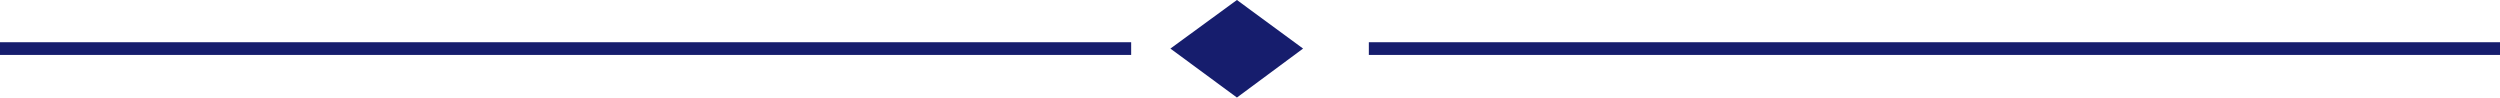
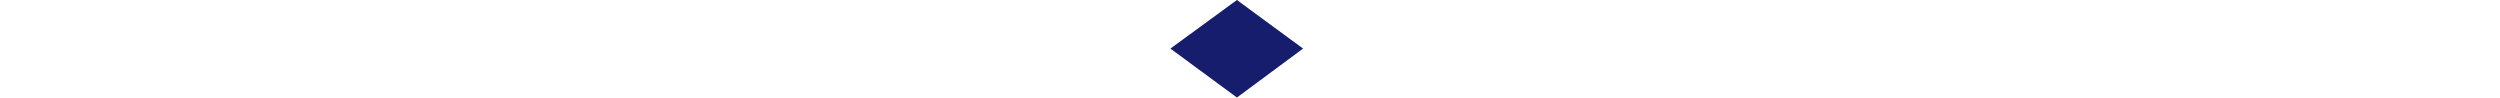
<svg xmlns="http://www.w3.org/2000/svg" id="Layer_1" data-name="Layer 1" viewBox="0 0 669 26.1">
  <defs>
    <style>
      .cls-1 {
        fill: #161d6d;
      }
    </style>
  </defs>
-   <rect class="cls-1" y="11.3" width="302.7" height="3.4" />
-   <rect class="cls-1" x="366.3" y="11.3" width="302.7" height="3.4" />
  <polygon class="cls-1" points="331 0 313.2 13 331 26.1 348.7 13 331 0" />
</svg>